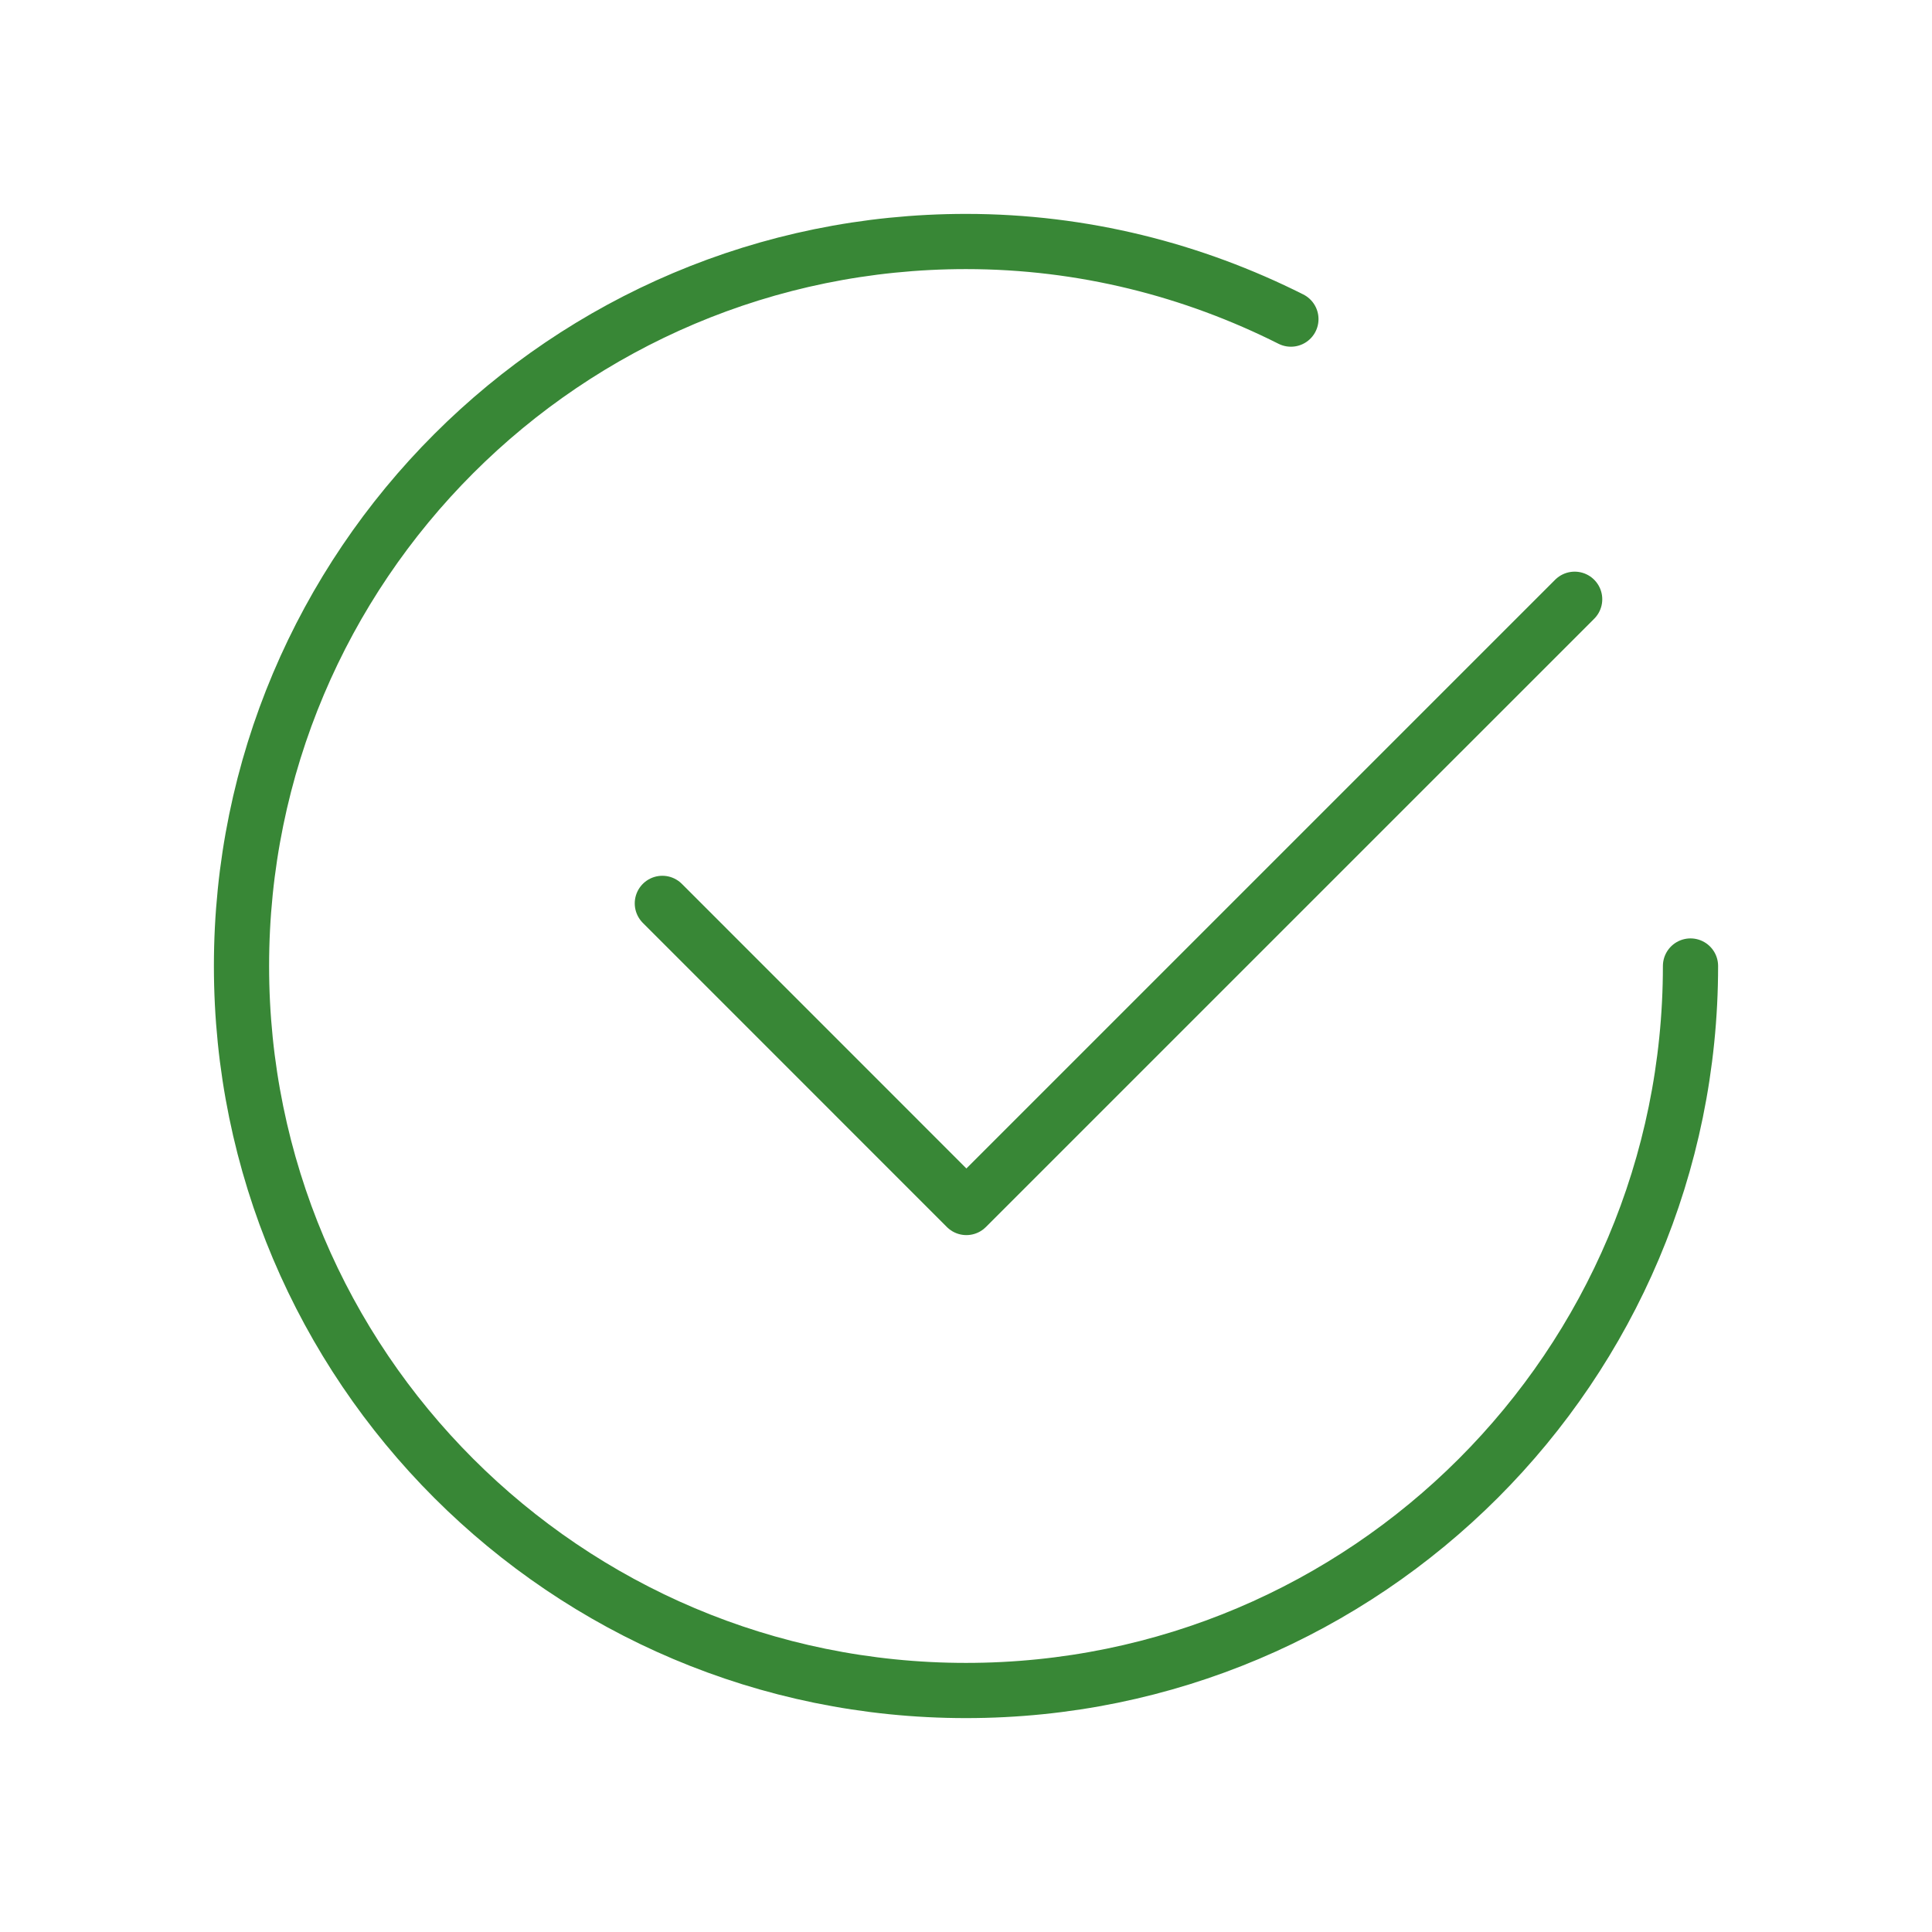
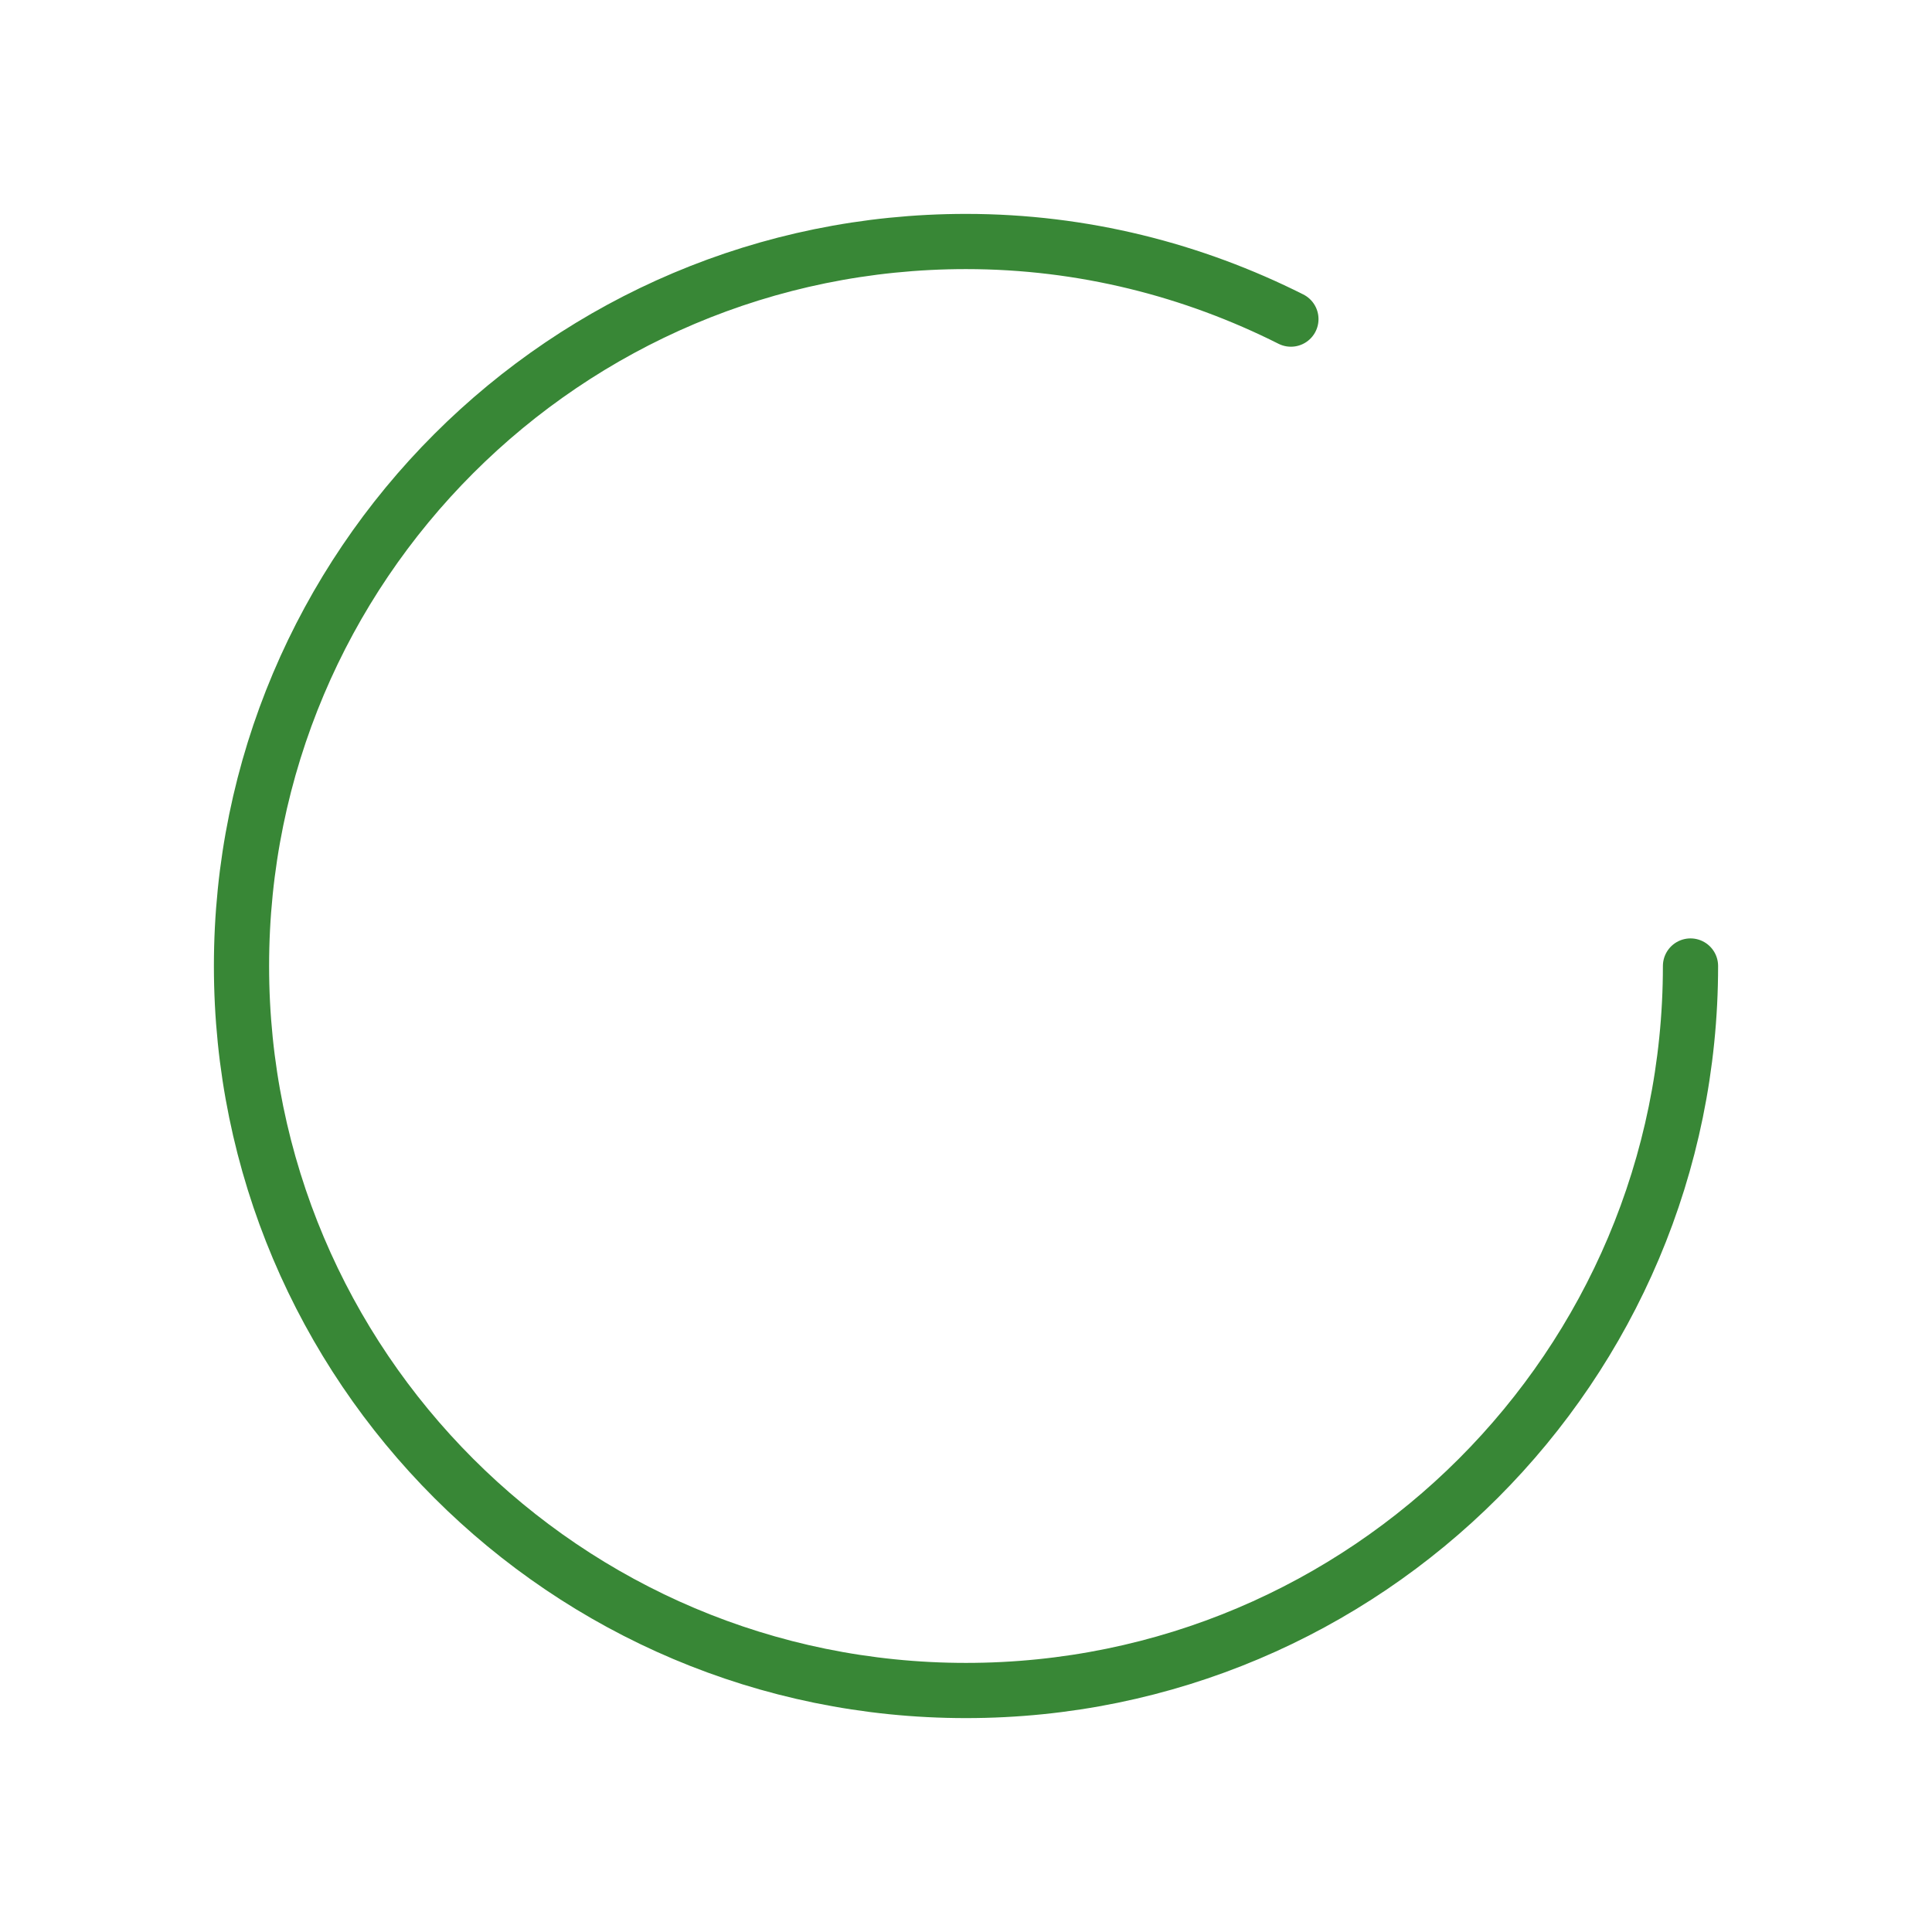
<svg xmlns="http://www.w3.org/2000/svg" width="70" height="70" viewBox="0 0 70 70" fill="none">
-   <path d="M57.053 21.712L35.014 43.75L23.998 32.731" stroke="#388736" stroke-width="2" stroke-linecap="round" stroke-linejoin="round" />
  <path d="M61.25 35C61.25 49.499 49.499 61.25 35 61.25C20.501 61.25 8.75 49.499 8.75 35C8.75 20.501 20.501 8.75 35 8.75C39.238 8.75 43.228 9.78 46.772 11.562" stroke="#388736" stroke-width="2" stroke-linecap="round" stroke-linejoin="round" />
</svg>